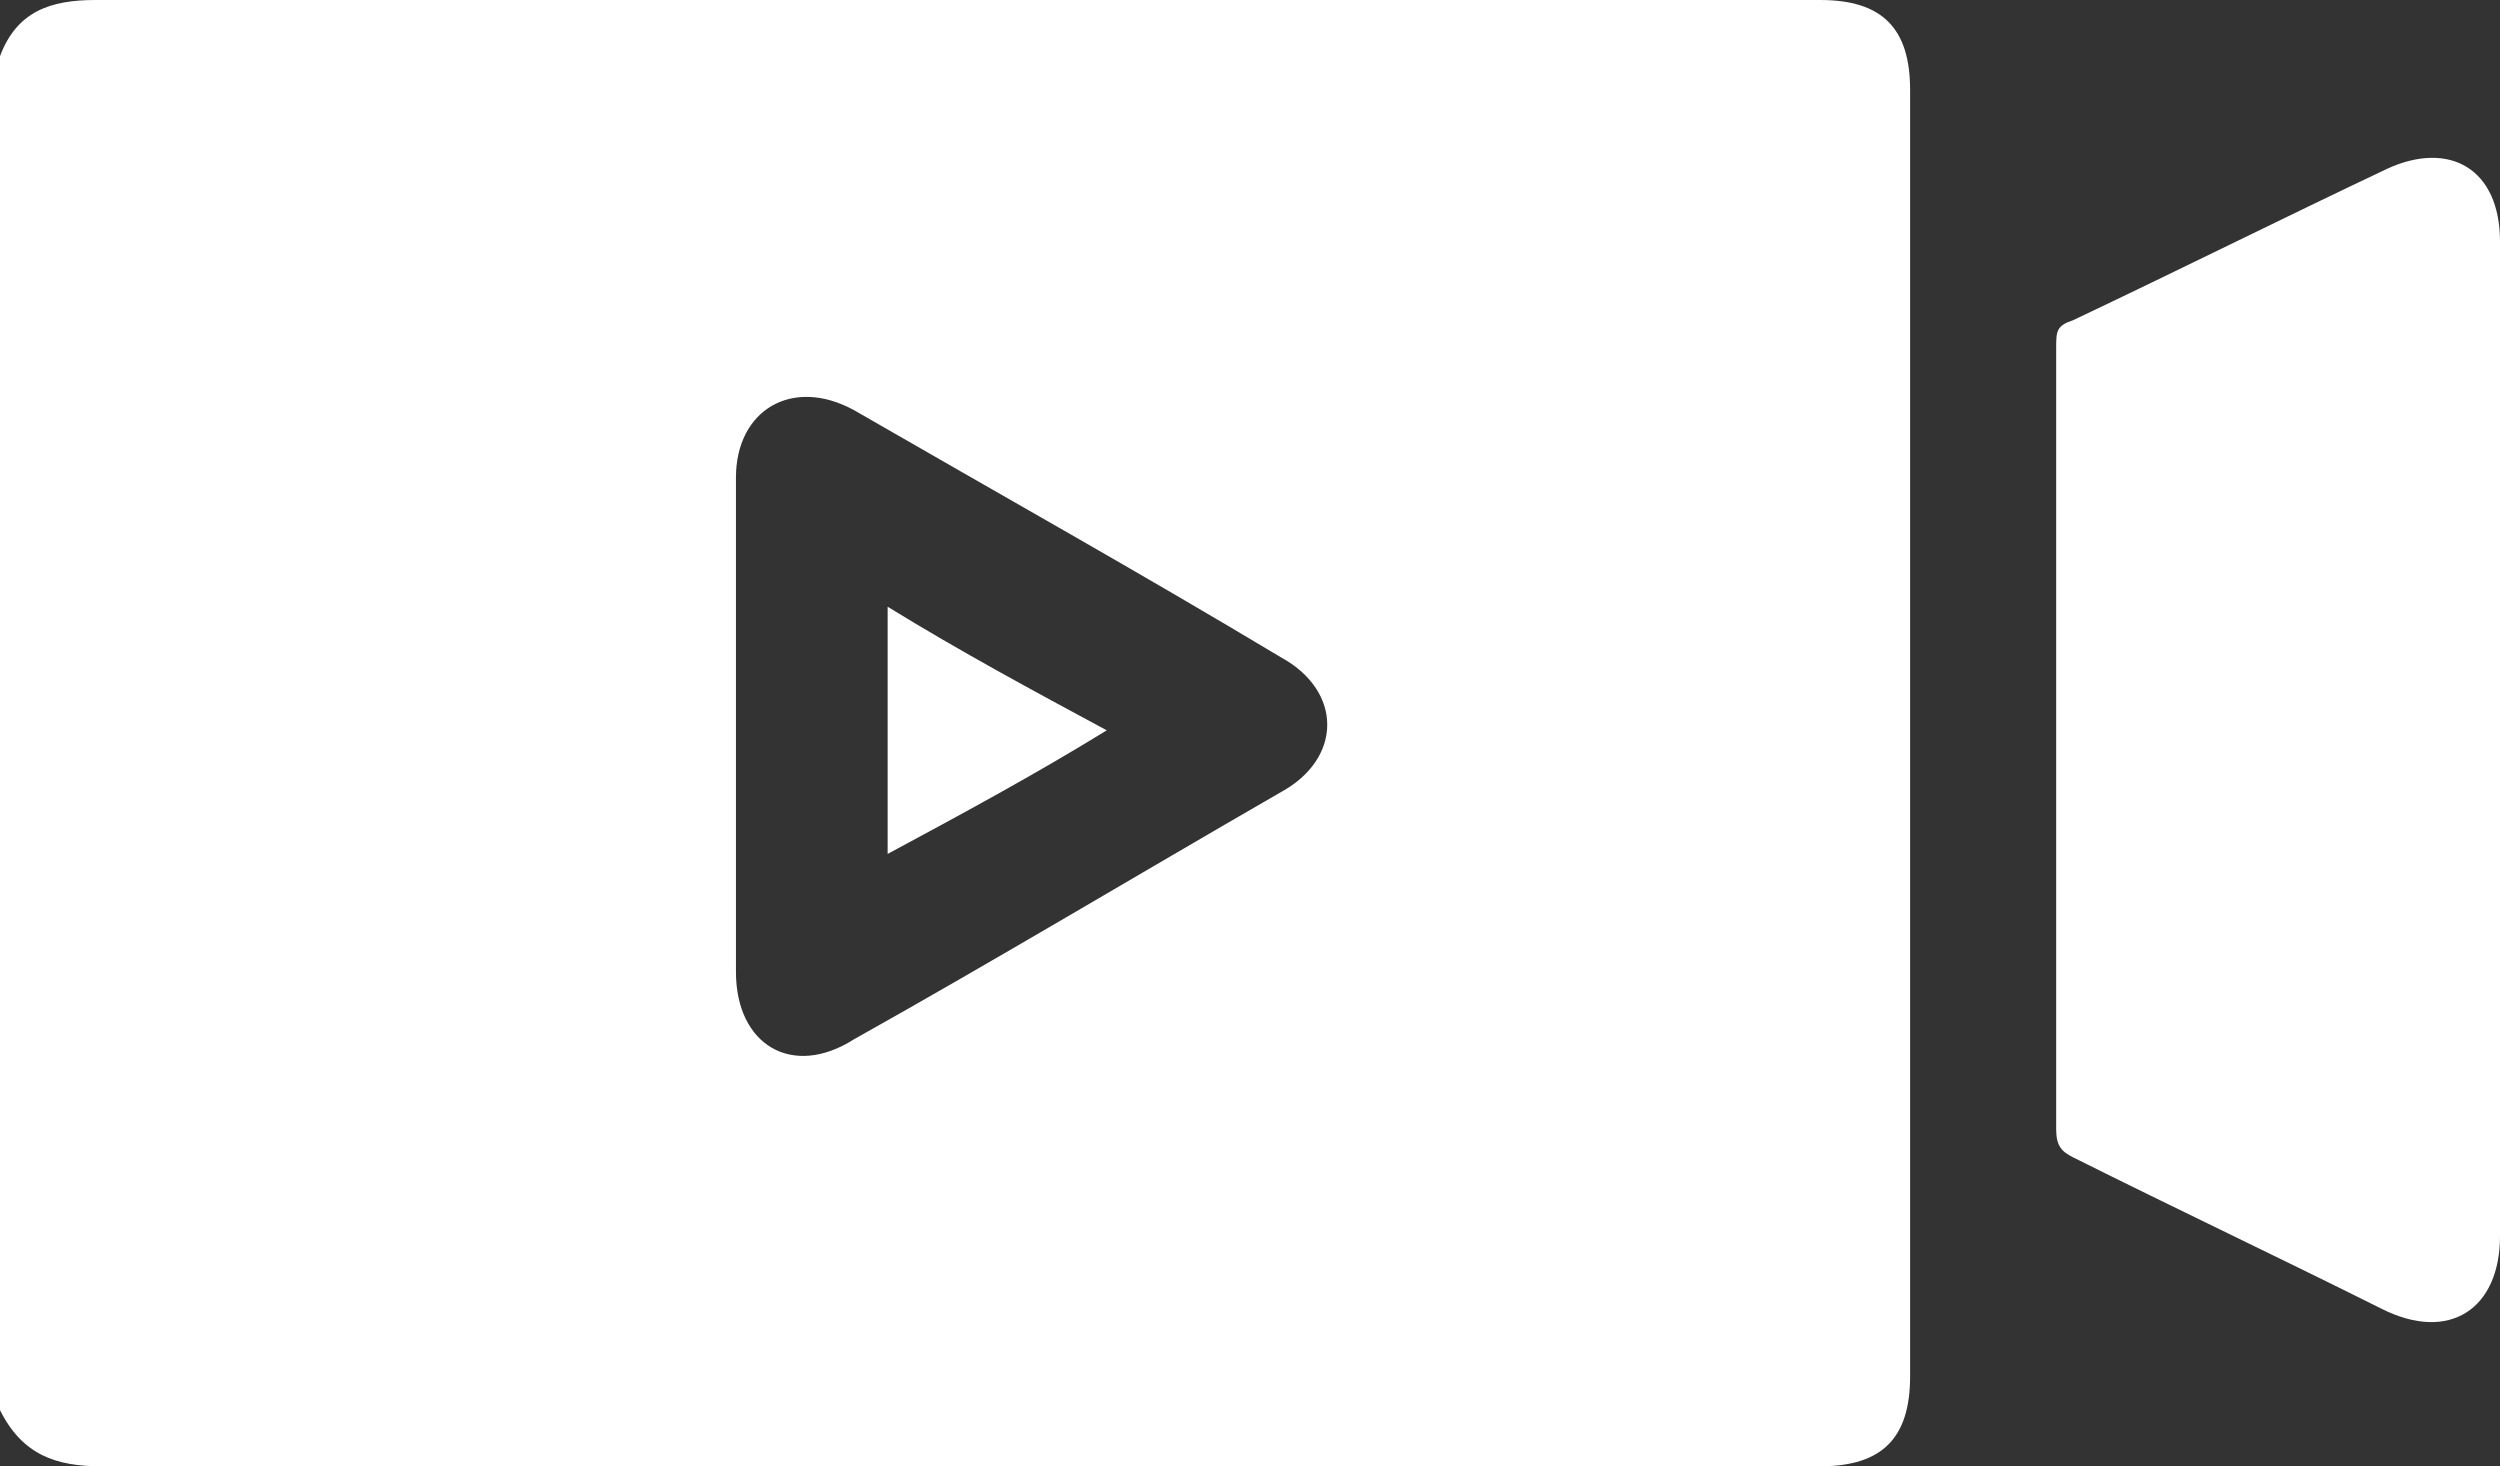
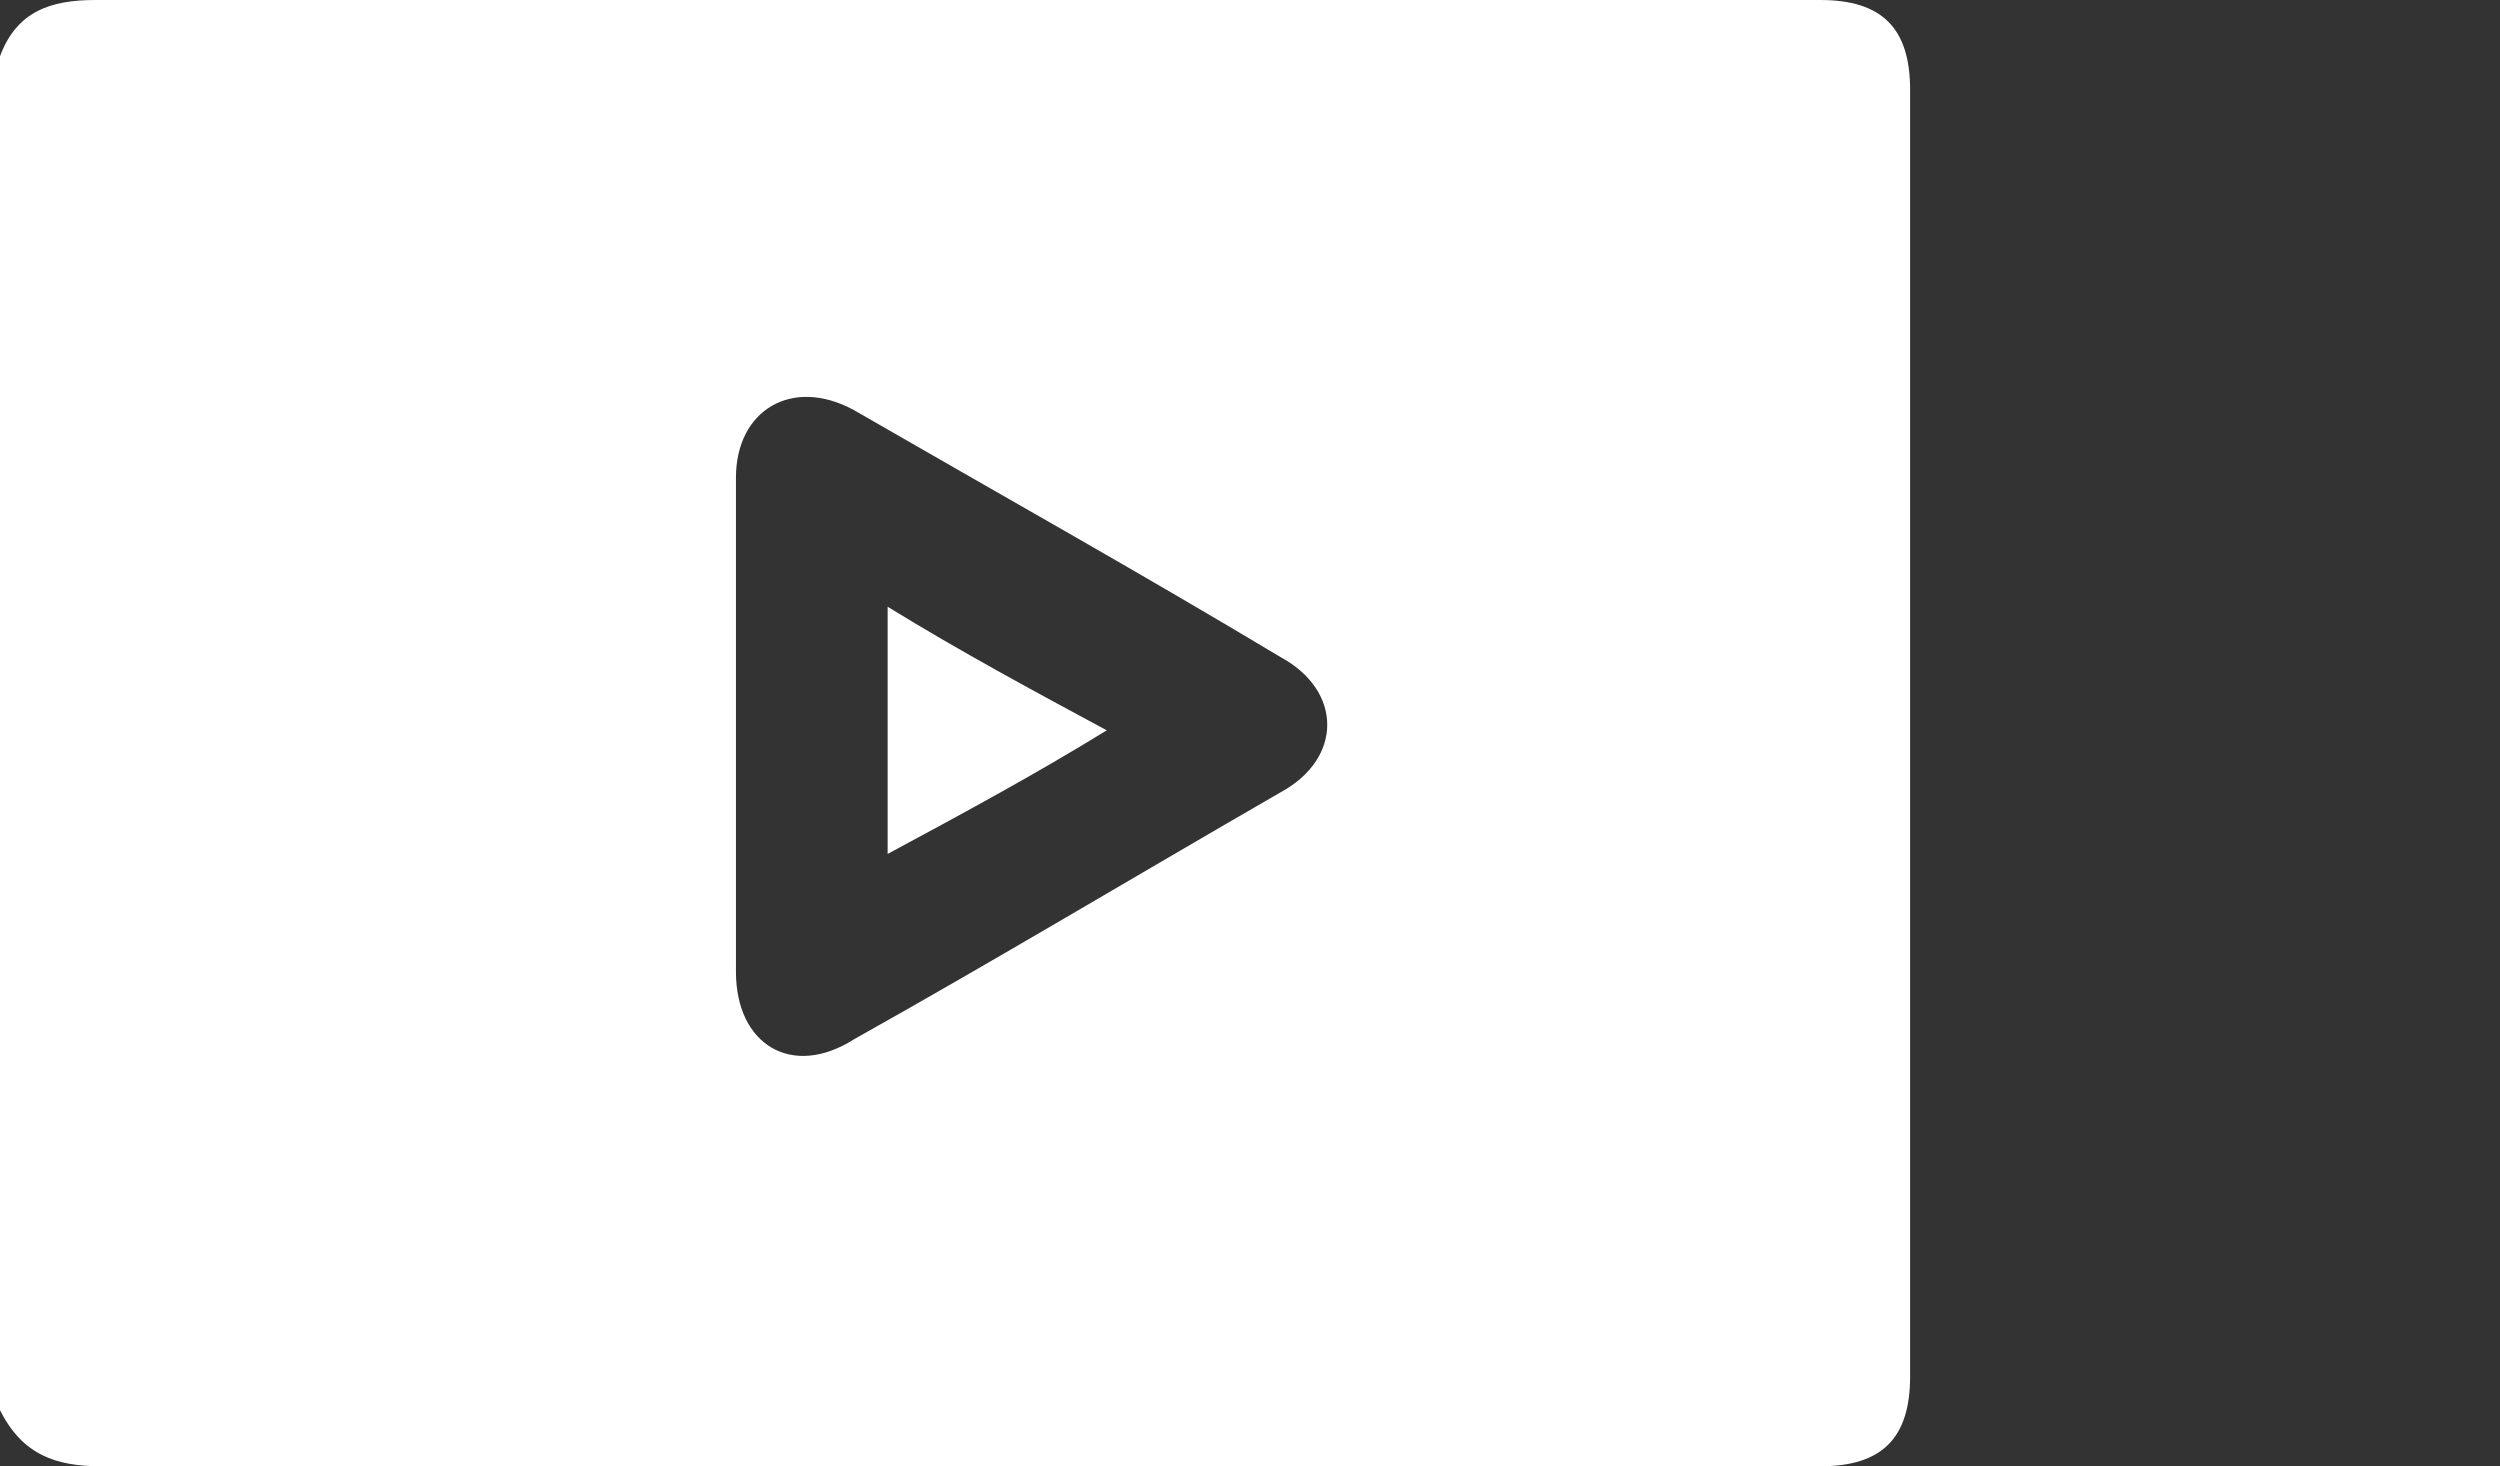
<svg xmlns="http://www.w3.org/2000/svg" id="katman_1" data-name="katman 1" version="1.1" viewBox="0 0 44.5 26.1">
  <rect x="0" y="0" width="44.5" height="26.1" fill="#333333" stroke="none" />
  <defs>
    <style>
      .cls-1 {
        fill: #fff;
        stroke-width: 0px;
      }
    </style>
  </defs>
  <path class="cls-1" d="M0,1C.3.2.9,0,1.7,0c10.2,0,20.4,0,30.7,0,1.1,0,1.6.5,1.6,1.6,0,7.6,0,15.2,0,22.9,0,1.1-.5,1.6-1.6,1.6-10.2,0-20.4,0-30.6,0-.8,0-1.4-.2-1.8-1V1ZM13.1,13c0,1.4,0,2.9,0,4.3,0,1.3,1,1.9,2.1,1.2,2.5-1.4,5-2.9,7.6-4.4,1.1-.6,1.1-1.8,0-2.4-2.5-1.5-5-2.9-7.6-4.4-1.1-.6-2.1,0-2.1,1.2,0,1.4,0,2.9,0,4.3Z" />
-   <path class="cls-1" d="M44.5,13.1c0,3,0,5.9,0,8.9,0,1.3-.9,1.9-2.1,1.3-1.8-.9-3.7-1.8-5.5-2.7-.2-.1-.3-.2-.3-.5,0-4.6,0-9.3,0-13.9,0-.3,0-.4.3-.5,1.9-.9,3.7-1.8,5.6-2.7,1.1-.5,2,0,2,1.3,0,3,0,6,0,9Z" />
  <path class="cls-1" d="M15.8,10.8c1.3.8,2.6,1.5,3.9,2.2-1.3.8-2.6,1.5-3.9,2.2v-4.5Z" />
</svg>